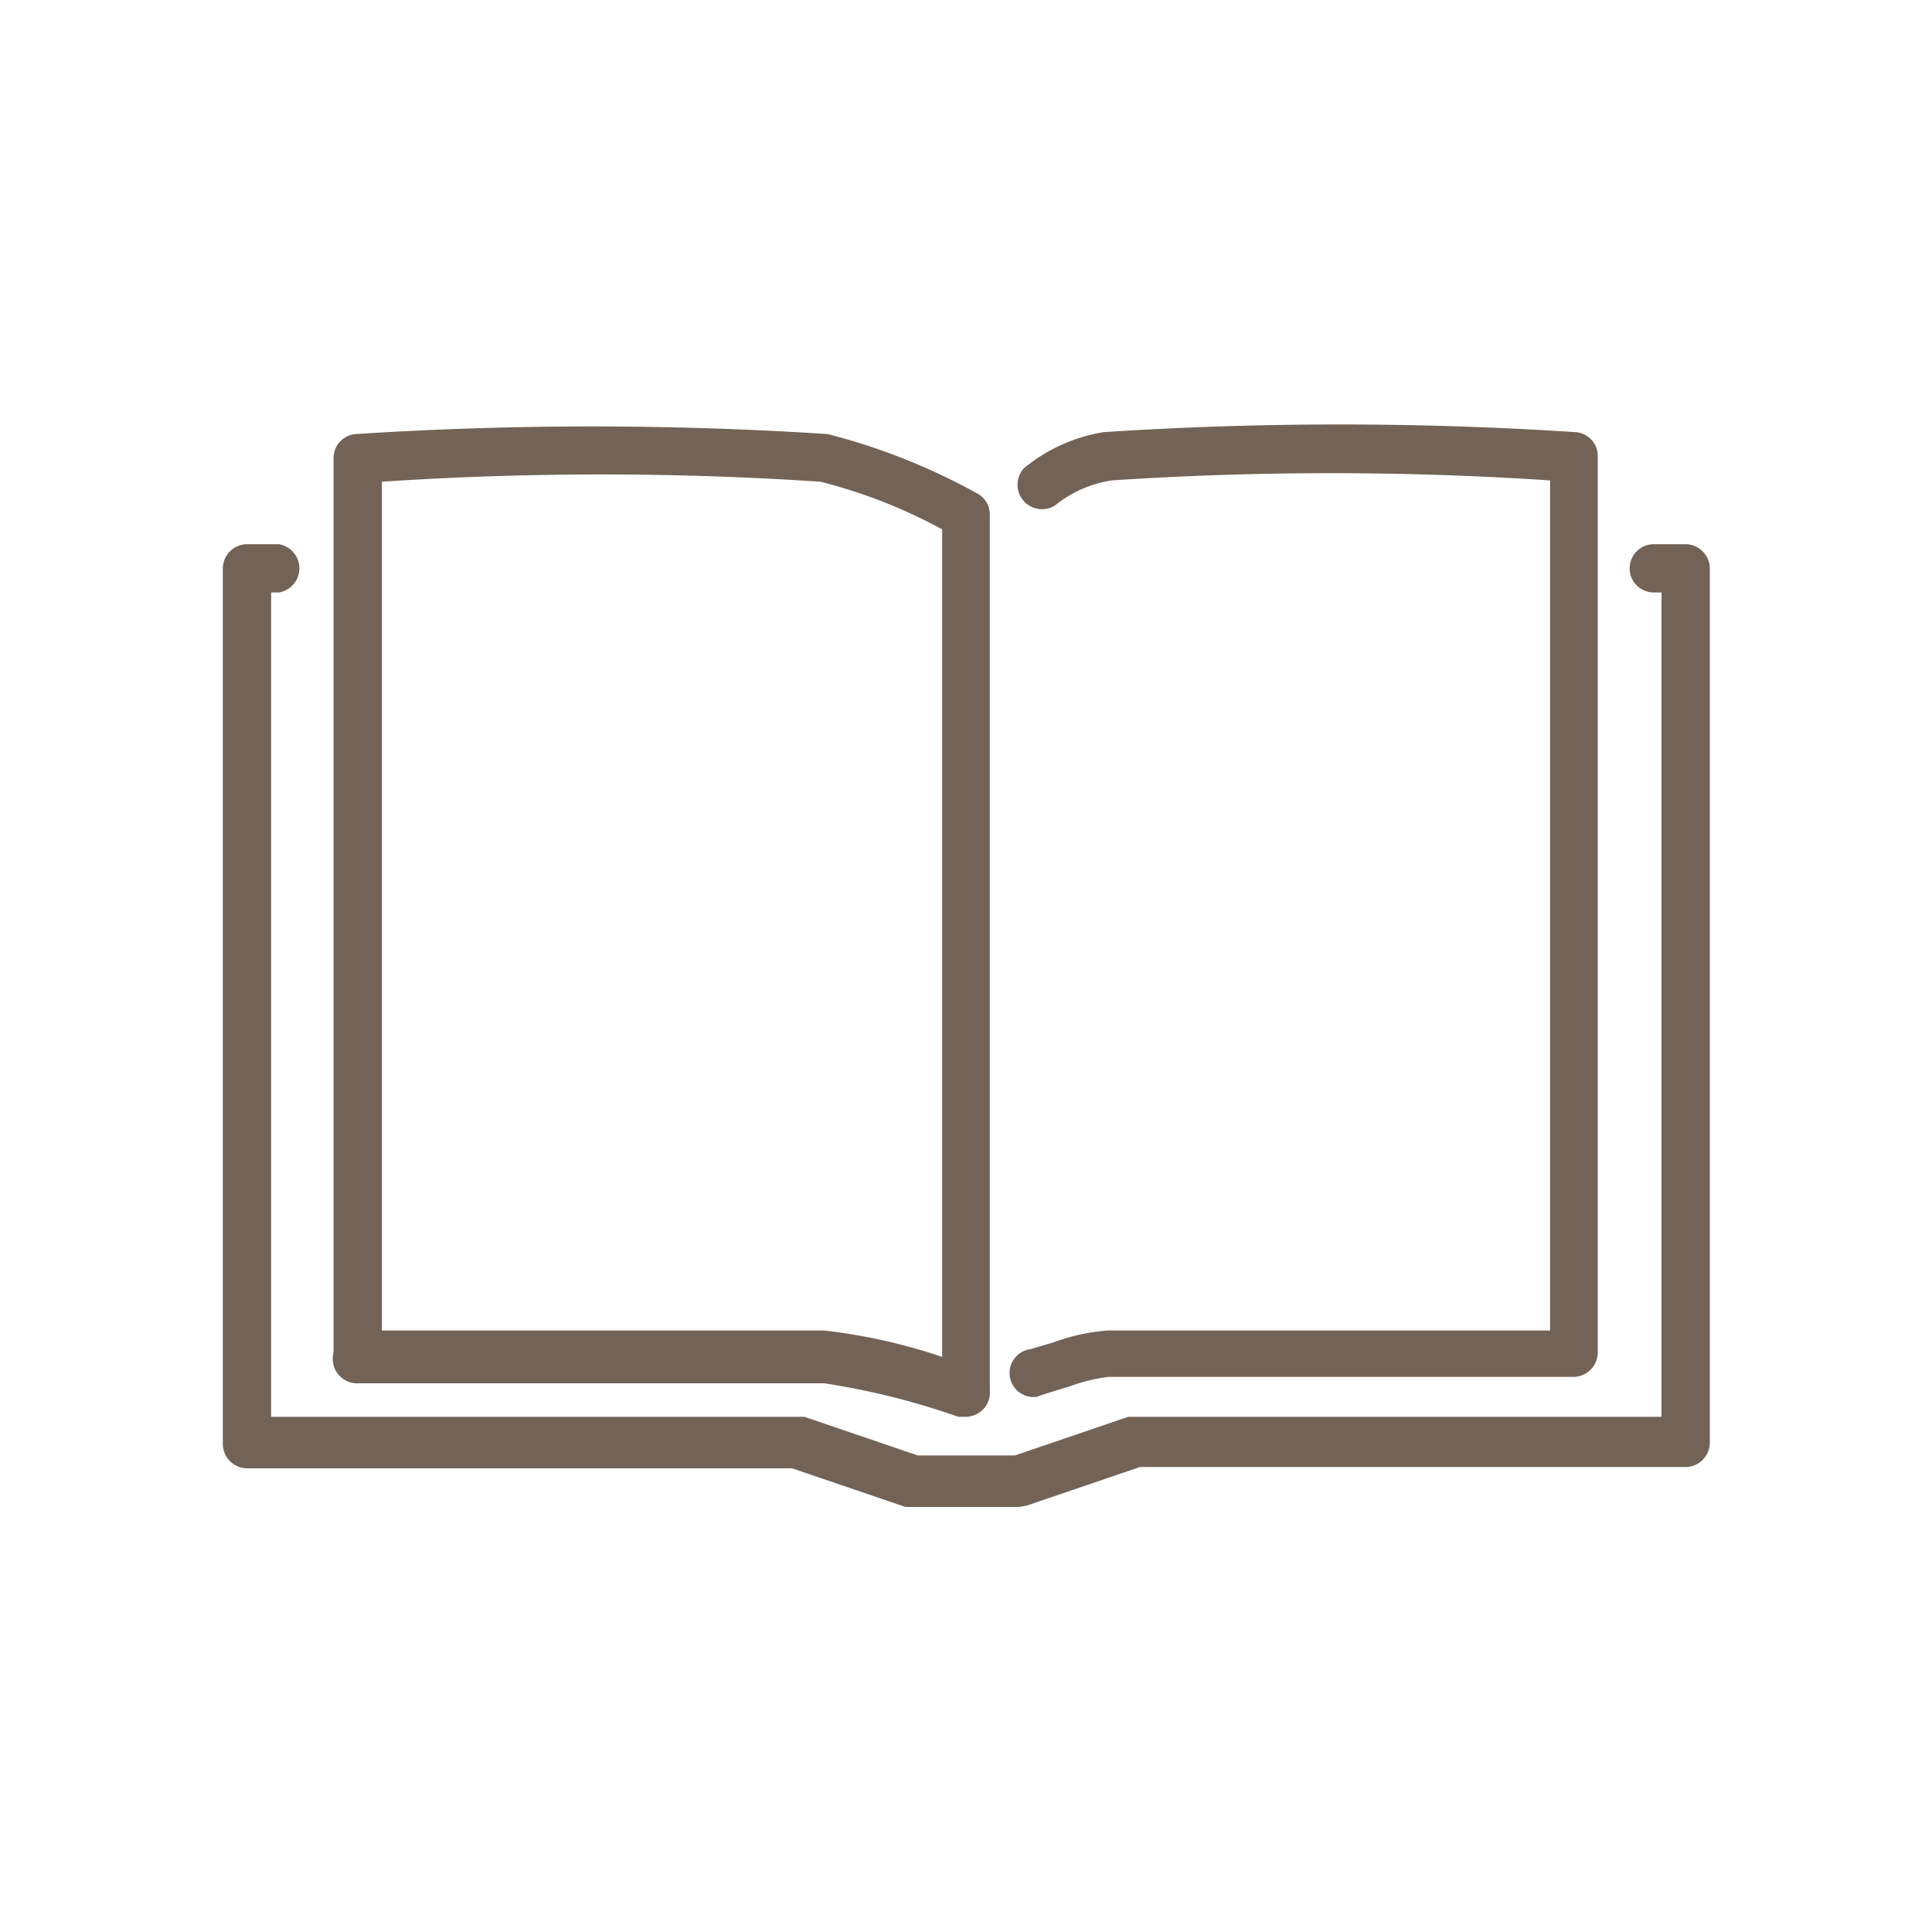
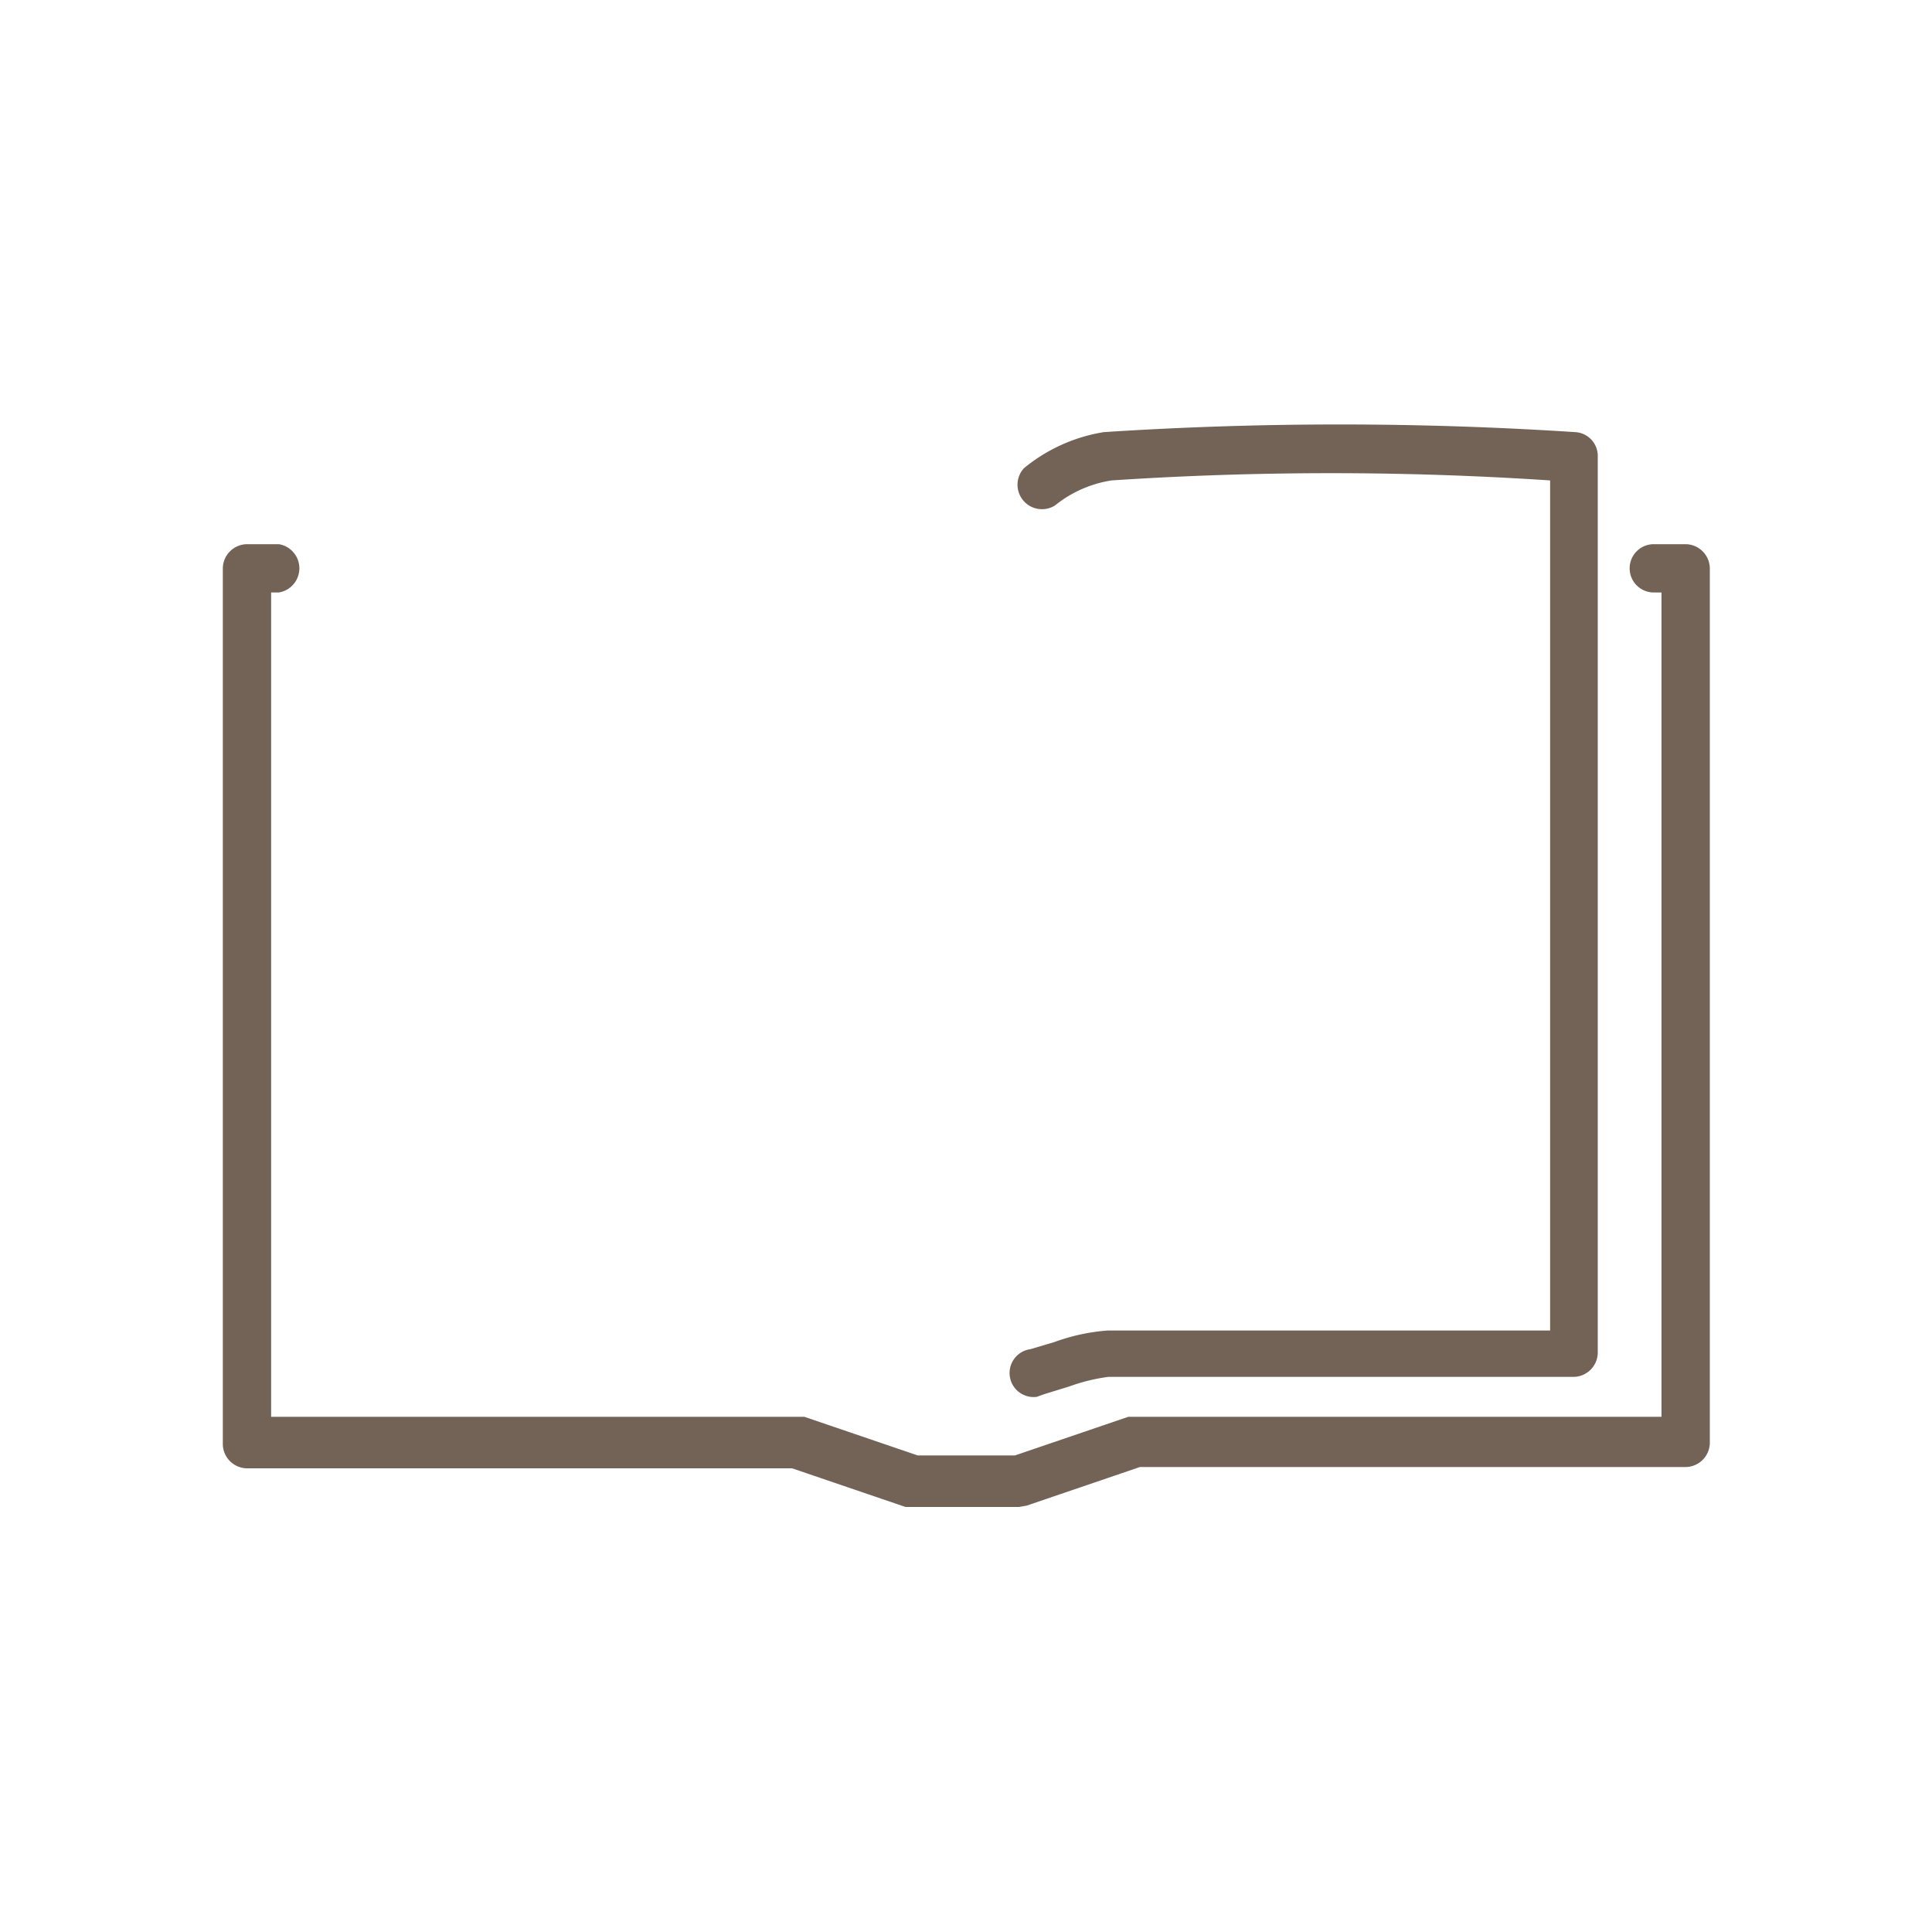
<svg xmlns="http://www.w3.org/2000/svg" viewBox="0 0 30 30">
  <defs>
    <style>.cls-1{fill:#736357;}</style>
  </defs>
  <title>ｍain_icon_02</title>
  <g id="レイヤー_1" data-name="レイヤー 1">
    <path class="cls-1" d="M15.82,23.4H14.18l-.12,0-1.76-.6H3.83a.38.38,0,0,1-.37-.37V8.82a.38.38,0,0,1,.38-.37h.49a.38.38,0,0,1,0,.75H4.21V22h8.16l.12,0,1.76.6h1.51l1.76-.6.12,0h8.16V9.2h-.12a.37.37,0,0,1,0-.75h.49a.38.38,0,0,1,.38.38V22.4a.38.38,0,0,1-.37.38H17.7l-1.76.6Z" />
-     <path class="cls-1" d="M15,22l-.12,0a11.45,11.45,0,0,0-2.08-.52H5.56A.38.38,0,0,1,5.18,21V7.11a.37.37,0,0,1,.35-.37,56.74,56.74,0,0,1,7.32,0,9.77,9.77,0,0,1,2.32.92.37.37,0,0,1,.2.33V21.58A.38.38,0,0,1,15,22ZM5.93,20.66H12.8a8.83,8.83,0,0,1,1.83.41V8.22a8.1,8.1,0,0,0-1.89-.74,51.44,51.44,0,0,0-6.81,0Z" />
    <path class="cls-1" d="M16.1,21.69a.37.37,0,0,1-.1-.74l.37-.11a3.09,3.09,0,0,1,.83-.18h6.87V7.46a51.52,51.52,0,0,0-6.81,0,1.85,1.85,0,0,0-.88.39.38.38,0,0,1-.48-.58,2.6,2.6,0,0,1,1.24-.56,56.38,56.38,0,0,1,7.32,0,.37.37,0,0,1,.35.37V21a.38.38,0,0,1-.37.38H17.21a2.87,2.87,0,0,0-.61.15l-.39.12Z" />
  </g>
</svg>